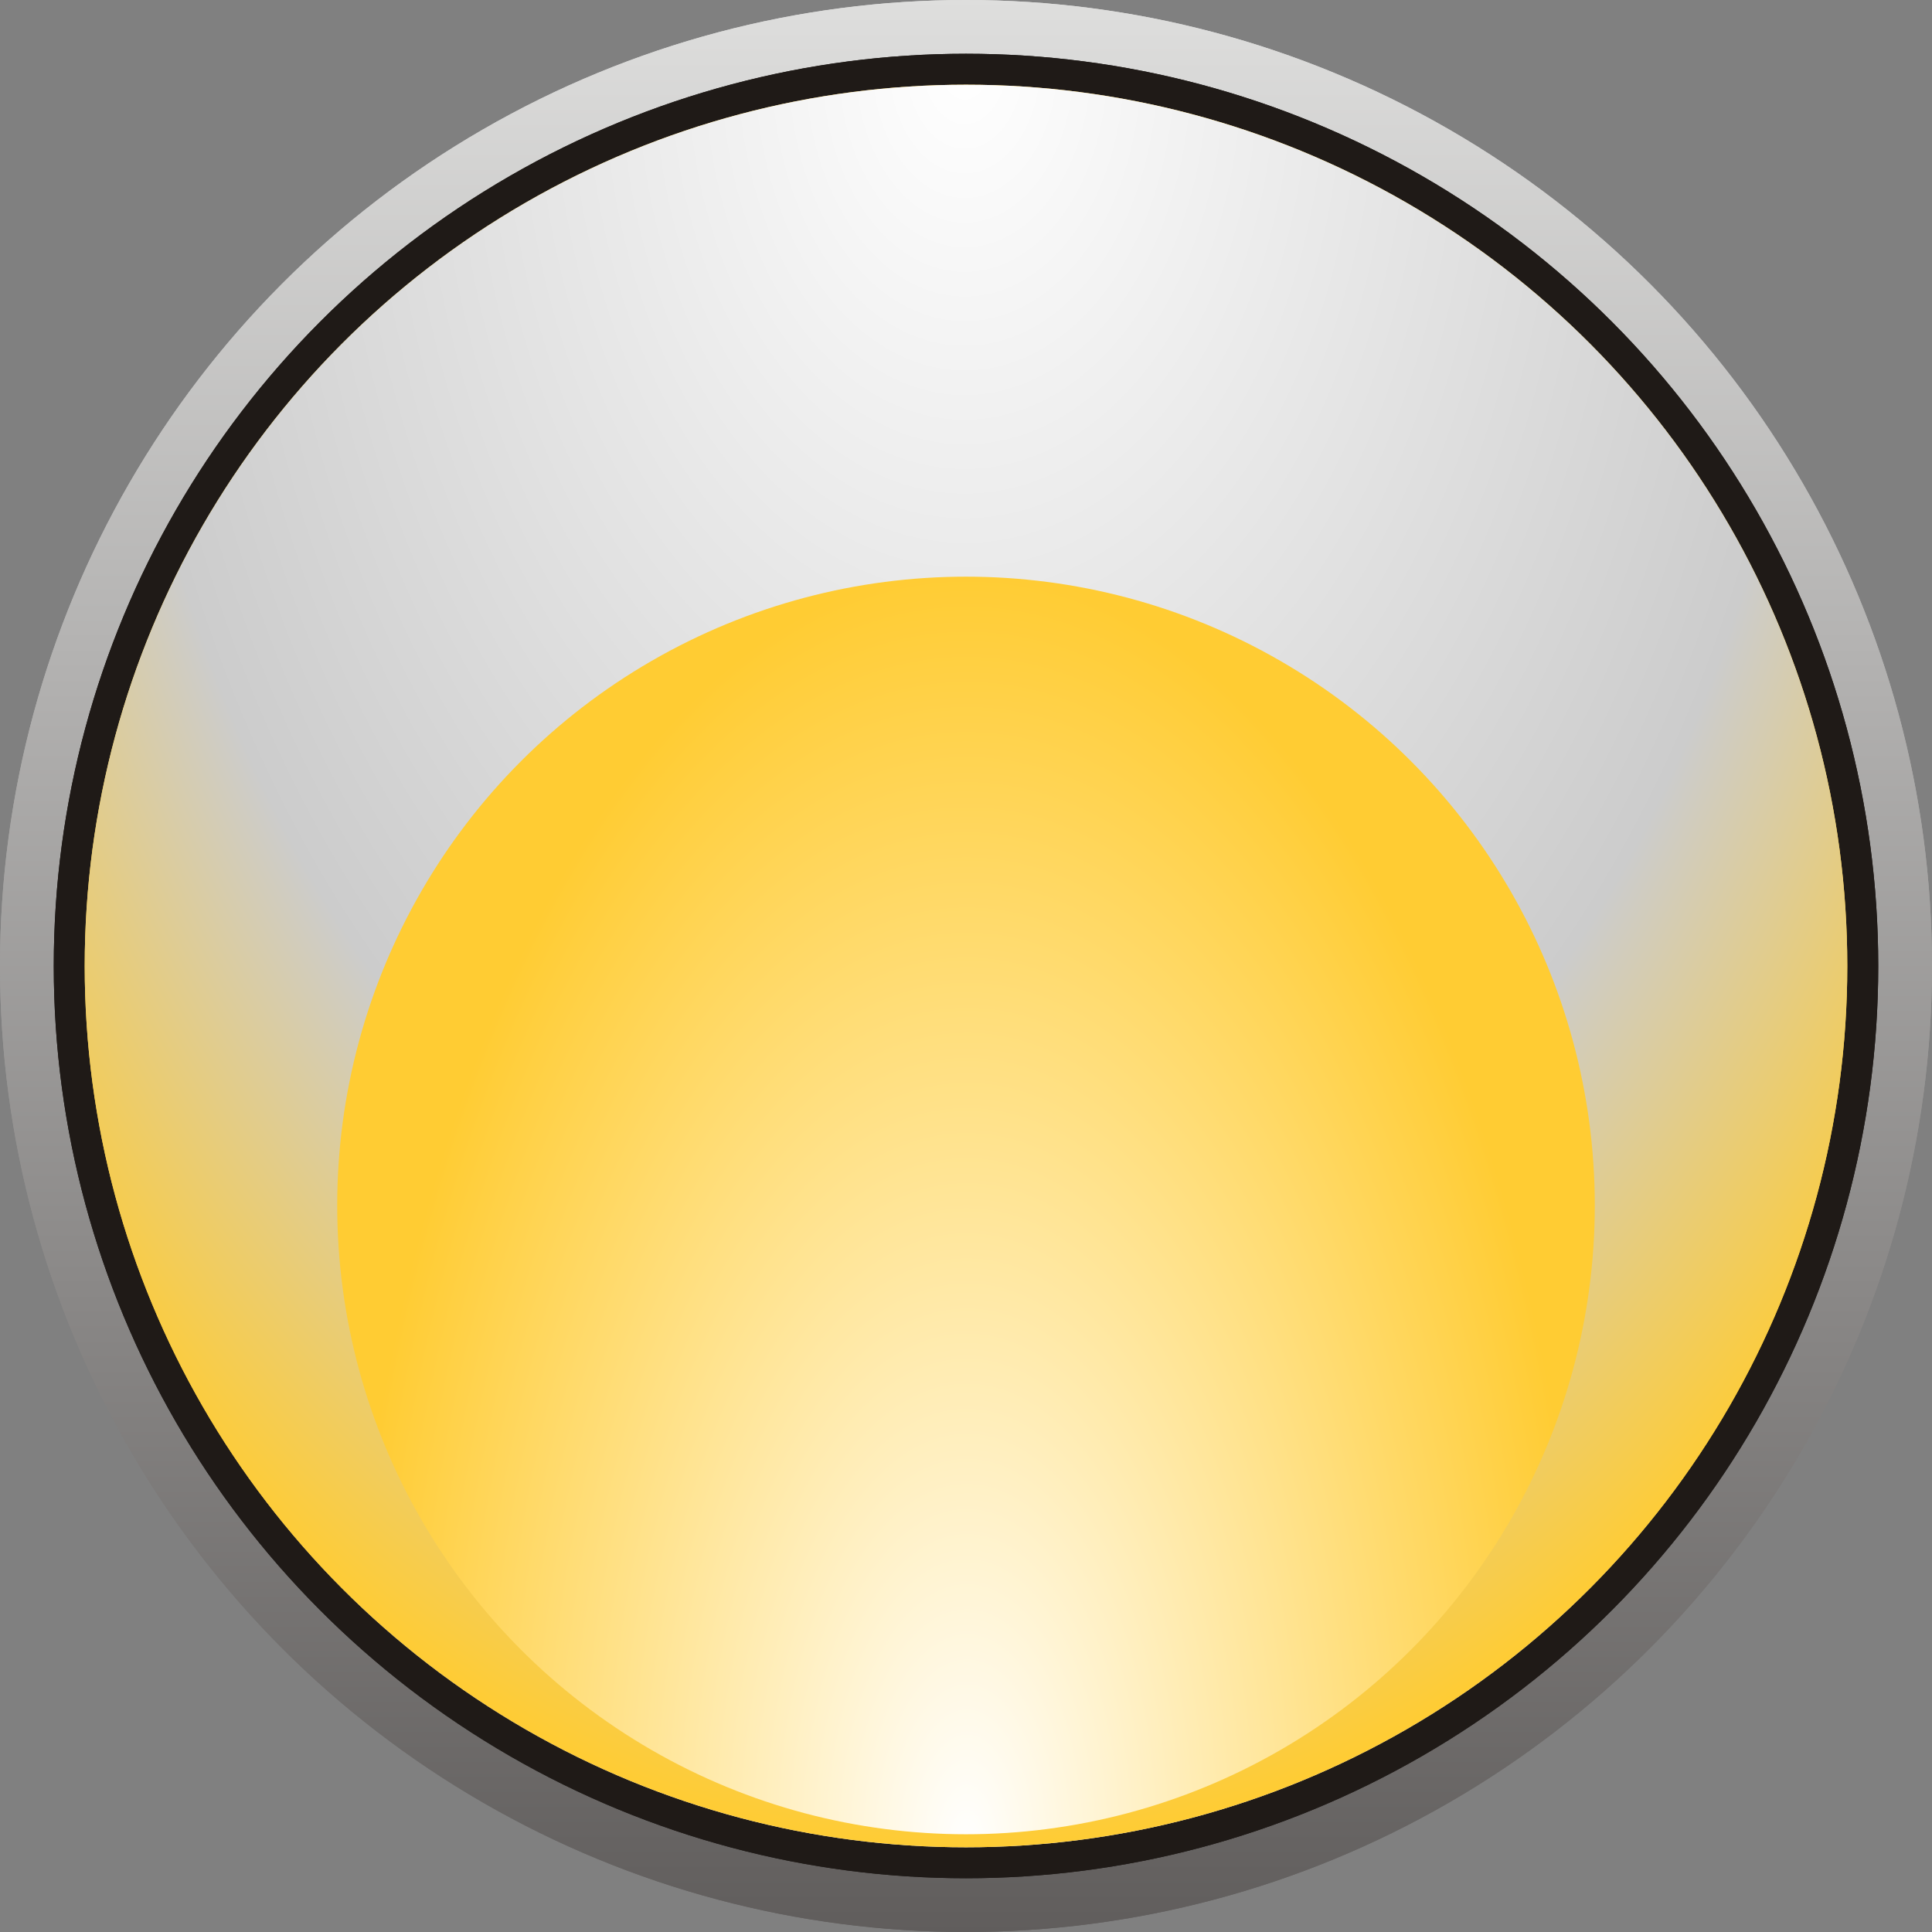
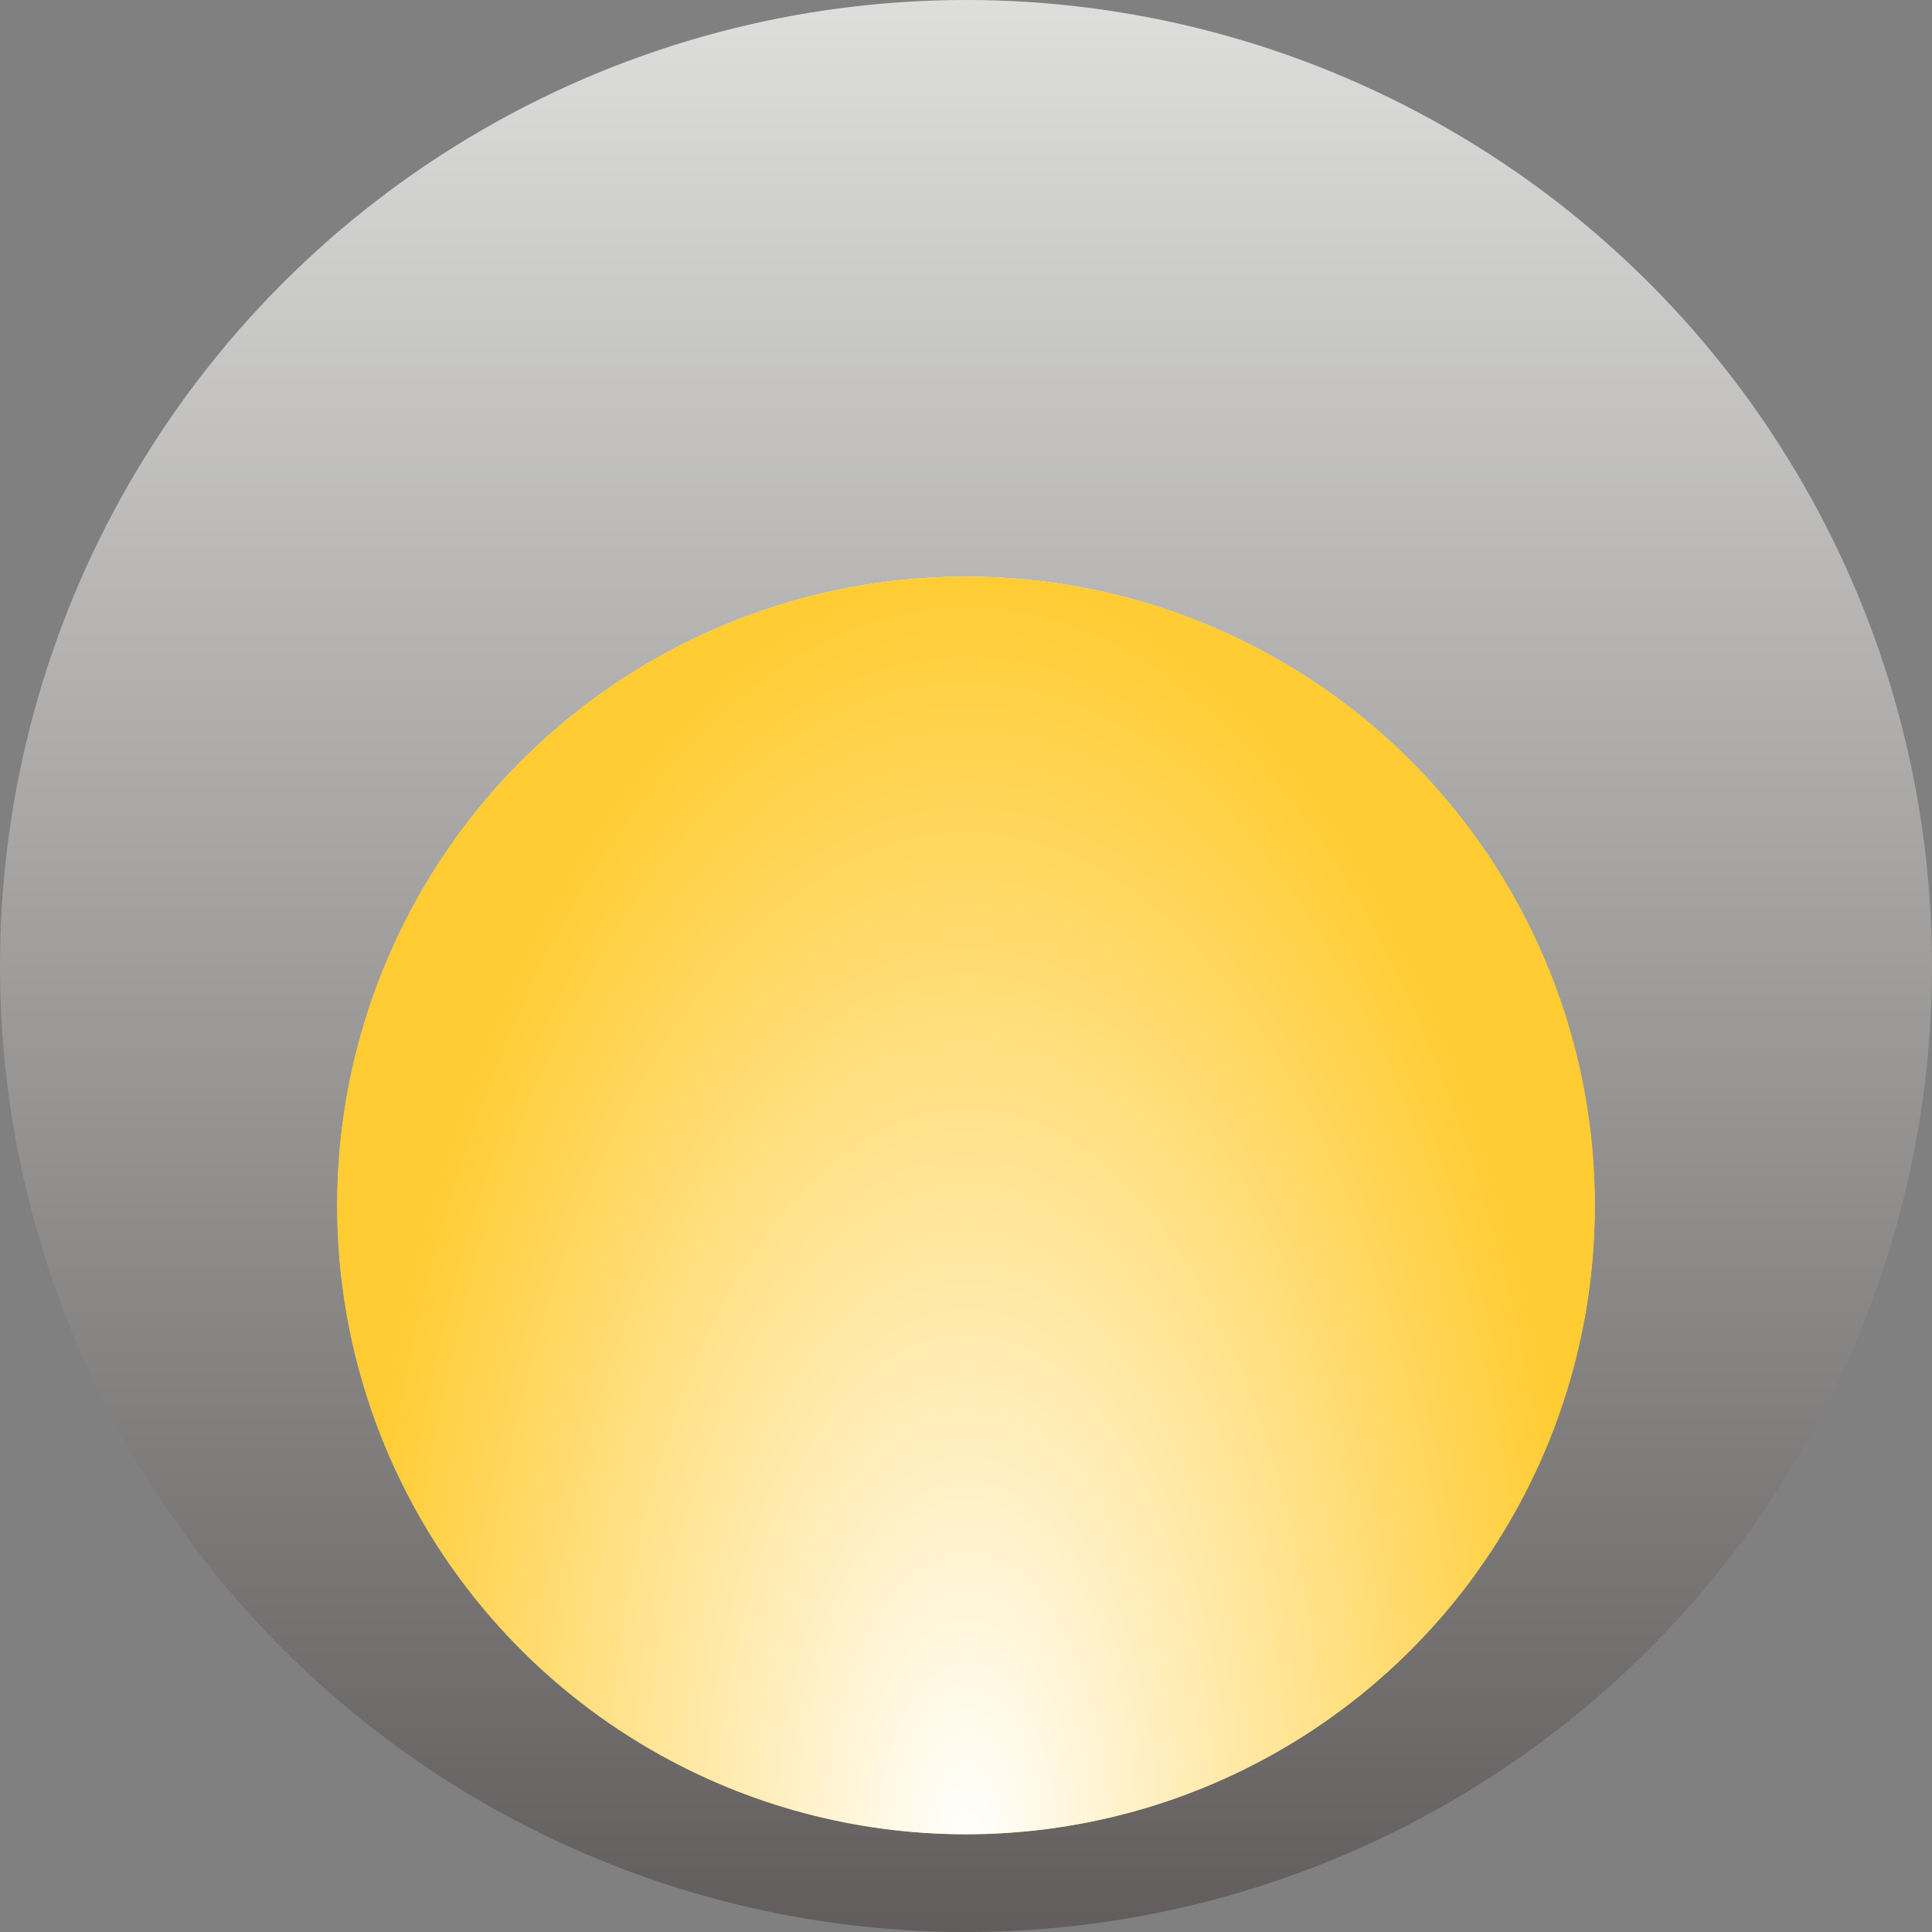
<svg xmlns="http://www.w3.org/2000/svg" xmlns:ns1="http://www.inkscape.org/namespaces/inkscape" xmlns:ns2="http://sodipodi.sourceforge.net/DTD/sodipodi-0.dtd" xmlns:xlink="http://www.w3.org/1999/xlink" xml:space="preserve" width="9.934mm" height="9.934mm" style="shape-rendering:geometricPrecision; text-rendering:geometricPrecision; image-rendering:optimizeQuality; fill-rule:evenodd; clip-rule:evenodd" viewBox="0 0 1.186 1.186" id="svg6198" version="1.1" ns1:version="0.48.3.1 r9886" ns2:docname="121.svg">
  <rect x="0" y="0" width="1.186" height="1.186" fill="#808080" stroke="none" />
  <ns2:namedview pagecolor="#ffffff" bordercolor="#666666" borderopacity="1" objecttolerance="10" gridtolerance="10" guidetolerance="10" ns1:pageopacity="0" ns1:pageshadow="2" ns1:window-width="1440" ns1:window-height="844" id="namedview6239" showgrid="false" ns1:zoom="13.409256" ns1:cx="21.866413" ns1:cy="19.734995" ns1:window-x="-4" ns1:window-y="-4" ns1:window-maximized="1" ns1:current-layer="svg6198" />
  <defs id="defs6200">
    <style type="text/css" id="style6202">
   
    .fil1 {fill:#1F1A17}
    .fil0 {fill:url(#id0)}
    .fil3 {fill:url(#id1)}
    .fil2 {fill:url(#id2)}
   
  </style>
    <linearGradient id="id0" gradientUnits="userSpaceOnUse" x1="0.593" y1="1.19379e-005" x2="0.593" y2="1.186">
      <stop offset="0" style="stop-color:#DEDEDD" id="stop6205" />
      <stop offset="1" style="stop-color:#605D5C" id="stop6207" />
    </linearGradient>
    <radialGradient id="id1" gradientUnits="userSpaceOnUse" cx="0.593" cy="0.354" r="0.53" fx="0.593" fy="0.354">
      <stop offset="0" style="stop-color:white" id="stop6210" />
      <stop offset="1" style="stop-color: rgb(255, 204, 51);" id="stop6212" />
    </radialGradient>
    <radialGradient id="id2" gradientUnits="userSpaceOnUse" cx="0.593" cy="1.134" r="0.53" fx="0.593" fy="1.134">
      <stop offset="0" style="stop-color:white" id="stop6215" />
      <stop offset="0.702" style="stop-color: rgb(204, 204, 204);" id="stop6217" />
      <stop offset="1" style="stop-color: rgb(255, 204, 51);" id="stop6219" />
    </radialGradient>
    <linearGradient ns1:collect="always" xlink:href="#id0" id="linearGradient6243" gradientUnits="userSpaceOnUse" x1="0.593" y1="1.19379e-005" x2="0.593" y2="1.186" />
    <linearGradient ns1:collect="always" xlink:href="#id0" id="linearGradient6245" gradientUnits="userSpaceOnUse" x1="0.593" y1="1.19379e-005" x2="0.593" y2="1.186" />
    <radialGradient ns1:collect="always" xlink:href="#id2" id="radialGradient6247" gradientUnits="userSpaceOnUse" cx="0.593" cy="1.134" fx="0.593" fy="1.134" r="0.53" />
    <radialGradient ns1:collect="always" xlink:href="#id2" id="radialGradient6249" gradientUnits="userSpaceOnUse" cx="0.593" cy="1.134" fx="0.593" fy="1.134" r="0.53" />
    <radialGradient ns1:collect="always" xlink:href="#id1" id="radialGradient6251" gradientUnits="userSpaceOnUse" cx="0.593" cy="0.354" fx="0.593" fy="0.354" r="0.53" />
    <radialGradient ns1:collect="always" xlink:href="#id1" id="radialGradient6253" gradientUnits="userSpaceOnUse" cx="0.593" cy="0.354" fx="0.593" fy="0.354" r="0.53" />
    <radialGradient ns1:collect="always" xlink:href="#id1" id="radialGradient6263" gradientUnits="userSpaceOnUse" cx="0.595" cy="1.126" fx="0.595" fy="1.126" r="0.53" gradientTransform="matrix(1,0.007,-0.009,1.45,0.011,-0.511)" />
    <radialGradient ns1:collect="always" xlink:href="#id2" id="radialGradient6265" gradientUnits="userSpaceOnUse" cx="0.563" cy="0.056" fx="0.563" fy="0.056" r="0.53" gradientTransform="matrix(-1.39,-5.1962901e-4,7.5143602e-4,-2.01,1.375,0.168)" />
    <radialGradient ns1:collect="always" xlink:href="#id1" id="radialGradient6388" gradientUnits="userSpaceOnUse" gradientTransform="matrix(0.72,-0.003,0.006,1.45,0.16,-0.505)" cx="0.595" cy="1.126" fx="0.595" fy="1.126" r="0.53" />
  </defs>
  <g id="g6276">
-     <circle class="fil0" cx="0.593" cy="0.593" r="0.593" id="circle6223" style="fill:url(#linearGradient6243)" ns2:cx="0.59295303" ns2:cy="0.59296602" ns2:rx="0.59295398" ns2:ry="0.59295398" />
    <circle class="fil0" cx="0.593" cy="0.593" r="0.593" id="circle6225" style="fill:url(#linearGradient6245)" ns2:cx="0.59295303" ns2:cy="0.59296602" ns2:rx="0.59295398" ns2:ry="0.59295398" />
-     <circle class="fil1" cx="0.593" cy="0.593" r="0.56" id="circle6227" ns2:cx="0.59295398" ns2:cy="0.59296602" ns2:rx="0.56018502" ns2:ry="0.56018502" style="fill:#1f1a17" />
-     <circle class="fil1" cx="0.593" cy="0.593" r="0.56" id="circle6229" ns2:cx="0.59295398" ns2:cy="0.59296602" ns2:rx="0.56018502" ns2:ry="0.56018502" style="fill:#1f1a17" />
-     <circle class="fil2" cx="0.593" cy="0.593" r="0.541" id="circle6231" style="fill:url(#radialGradient6247)" ns2:cx="0.59295398" ns2:cy="0.59296602" ns2:rx="0.54069" ns2:ry="0.54069" />
    <circle class="fil3" cx="0.593" cy="0.74" r="0.386" id="circle6235" style="fill:url(#radialGradient6251)" ns2:cx="0.59295797" ns2:cy="0.74049401" ns2:rx="0.38612199" ns2:ry="0.38612199" />
    <g ns1:label="#g6271" id="hmigradengt">
      <g id="g6267">
-         <circle class="fil2" cx="0.593" cy="0.593" r="0.541" id="circle6233" style="fill:url(#radialGradient6265)" ns2:cx="0.59295398" ns2:cy="0.59296602" ns2:rx="0.54069" ns2:ry="0.54069" />
        <circle class="fil3" cx="0.593" cy="0.74" r="0.386" id="circle6237" style="fill:url(#radialGradient6388)" ns2:cx="0.59295797" ns2:cy="0.74049401" ns2:rx="0.38612199" ns2:ry="0.38612199" />
      </g>
    </g>
  </g>
</svg>